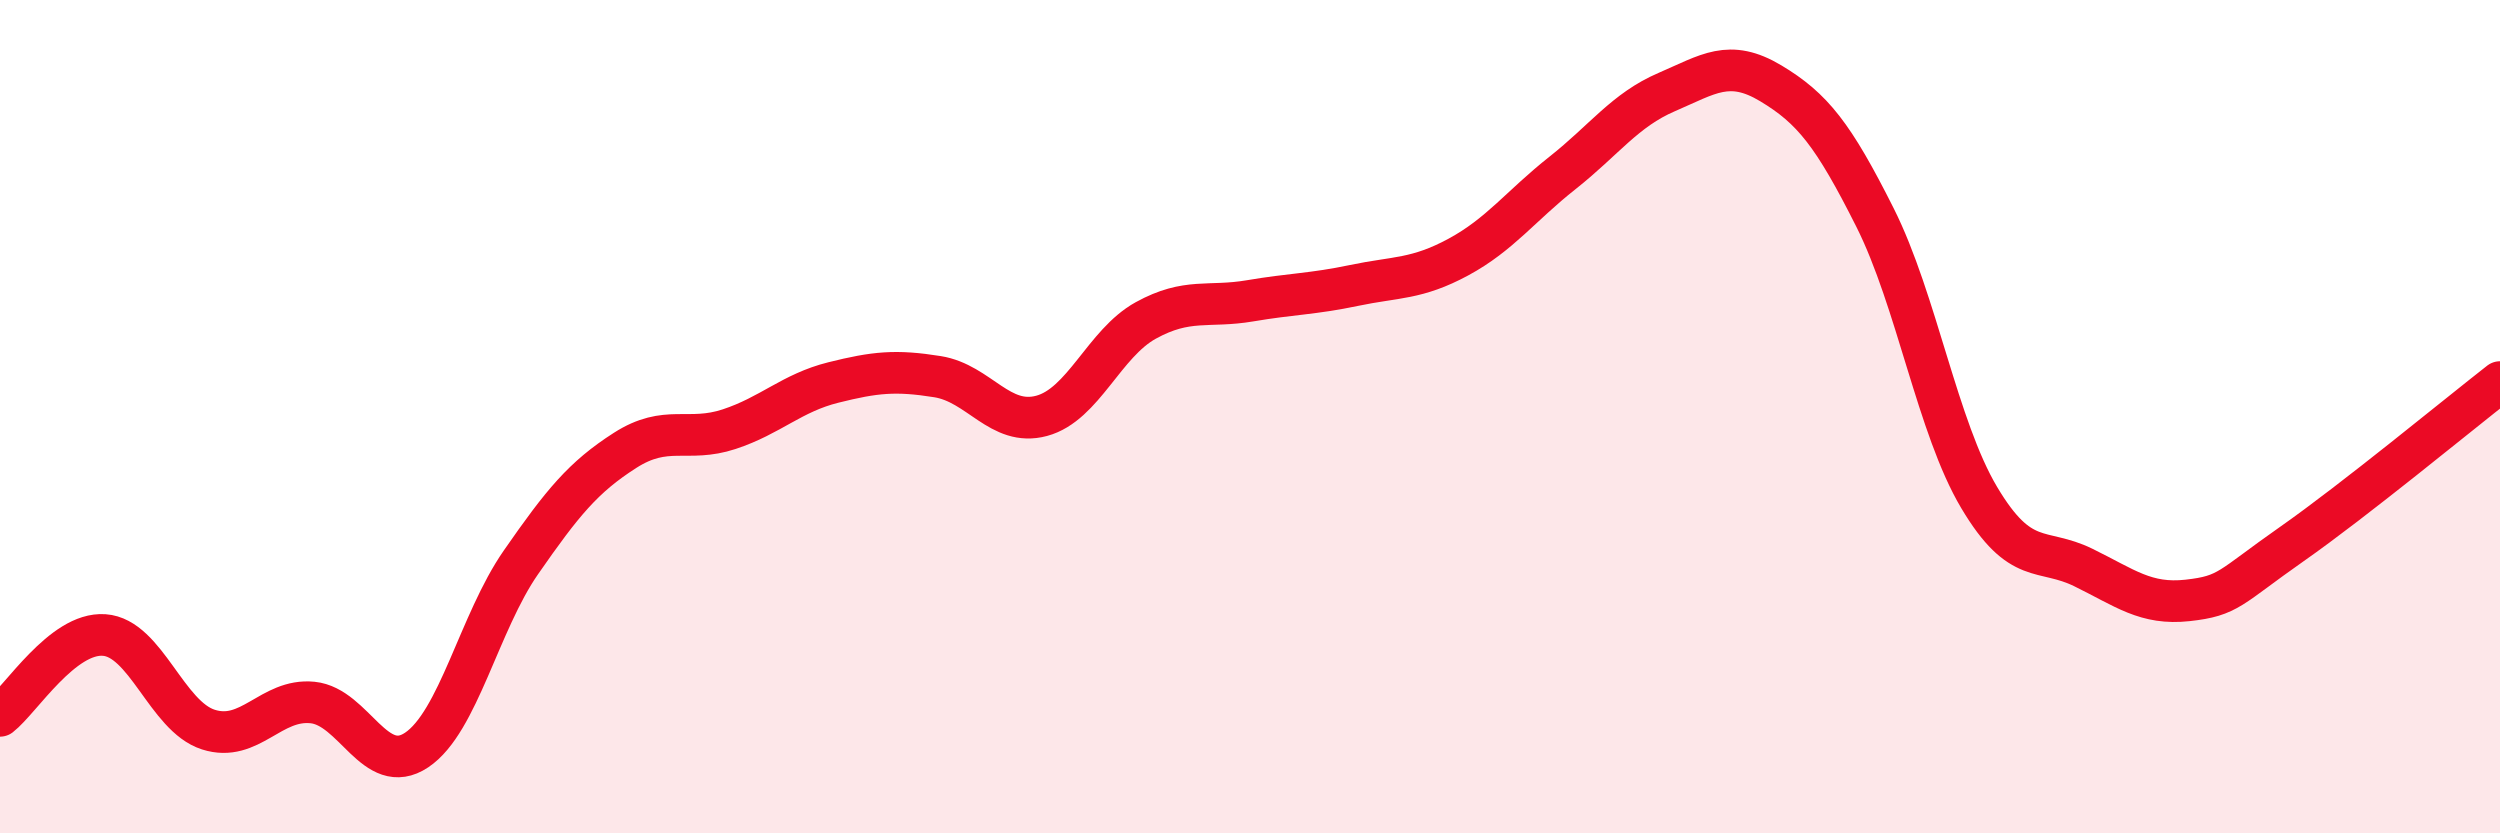
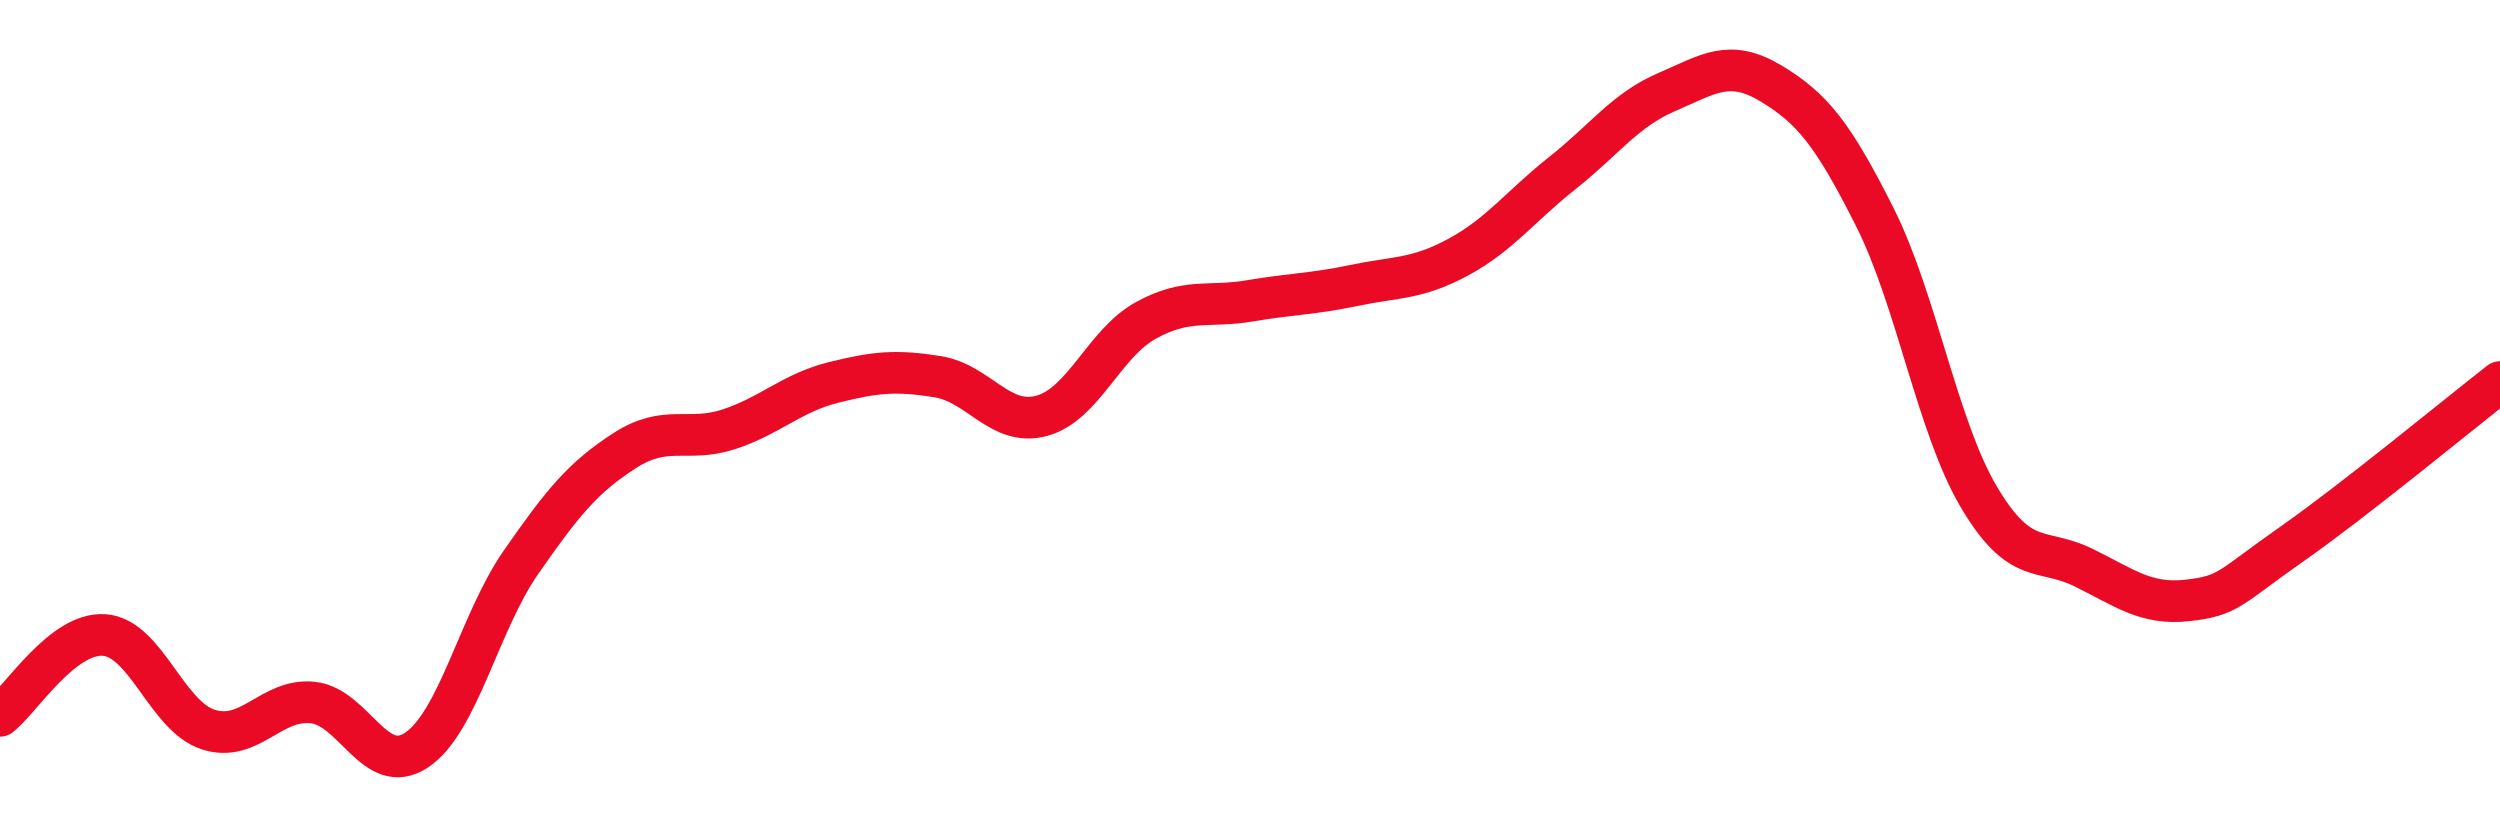
<svg xmlns="http://www.w3.org/2000/svg" width="60" height="20" viewBox="0 0 60 20">
-   <path d="M 0,17.18 C 0.5,16.79 1.5,15.17 2.5,15.24 C 3.5,15.31 4,17.19 5,17.51 C 6,17.83 6.5,16.76 7.5,16.86 C 8.5,16.96 9,18.67 10,18 C 11,17.33 11.5,14.94 12.5,13.5 C 13.5,12.06 14,11.45 15,10.81 C 16,10.17 16.5,10.63 17.5,10.3 C 18.5,9.97 19,9.43 20,9.18 C 21,8.93 21.5,8.88 22.5,9.04 C 23.5,9.2 24,10.25 25,9.98 C 26,9.71 26.5,8.24 27.5,7.69 C 28.5,7.14 29,7.39 30,7.22 C 31,7.05 31.5,7.06 32.5,6.85 C 33.5,6.64 34,6.71 35,6.17 C 36,5.63 36.5,4.94 37.5,4.15 C 38.5,3.36 39,2.64 40,2.21 C 41,1.78 41.5,1.4 42.5,2 C 43.5,2.6 44,3.23 45,5.22 C 46,7.21 46.5,10.26 47.5,11.94 C 48.5,13.62 49,13.13 50,13.62 C 51,14.11 51.5,14.52 52.5,14.41 C 53.5,14.3 53.5,14.11 55,13.06 C 56.5,12.01 59,9.95 60,9.17L60 20L0 20Z" fill="#EB0A25" opacity="0.1" stroke-linecap="round" stroke-linejoin="round" />
  <path d="M 0,17.18 C 0.5,16.79 1.5,15.17 2.5,15.24 C 3.5,15.31 4,17.19 5,17.51 C 6,17.83 6.5,16.76 7.5,16.86 C 8.5,16.96 9,18.67 10,18 C 11,17.33 11.5,14.94 12.5,13.5 C 13.5,12.06 14,11.45 15,10.81 C 16,10.17 16.5,10.63 17.5,10.3 C 18.5,9.97 19,9.43 20,9.18 C 21,8.93 21.5,8.88 22.5,9.04 C 23.5,9.2 24,10.25 25,9.98 C 26,9.71 26.5,8.24 27.5,7.69 C 28.5,7.14 29,7.39 30,7.22 C 31,7.05 31.5,7.06 32.5,6.85 C 33.5,6.64 34,6.71 35,6.17 C 36,5.63 36.5,4.94 37.5,4.15 C 38.5,3.36 39,2.64 40,2.21 C 41,1.78 41.5,1.4 42.5,2 C 43.5,2.6 44,3.23 45,5.22 C 46,7.21 46.5,10.26 47.5,11.94 C 48.5,13.62 49,13.13 50,13.62 C 51,14.11 51.5,14.52 52.5,14.41 C 53.5,14.3 53.5,14.11 55,13.06 C 56.5,12.01 59,9.95 60,9.17" stroke="#EB0A25" stroke-width="1" fill="none" stroke-linecap="round" stroke-linejoin="round" />
</svg>